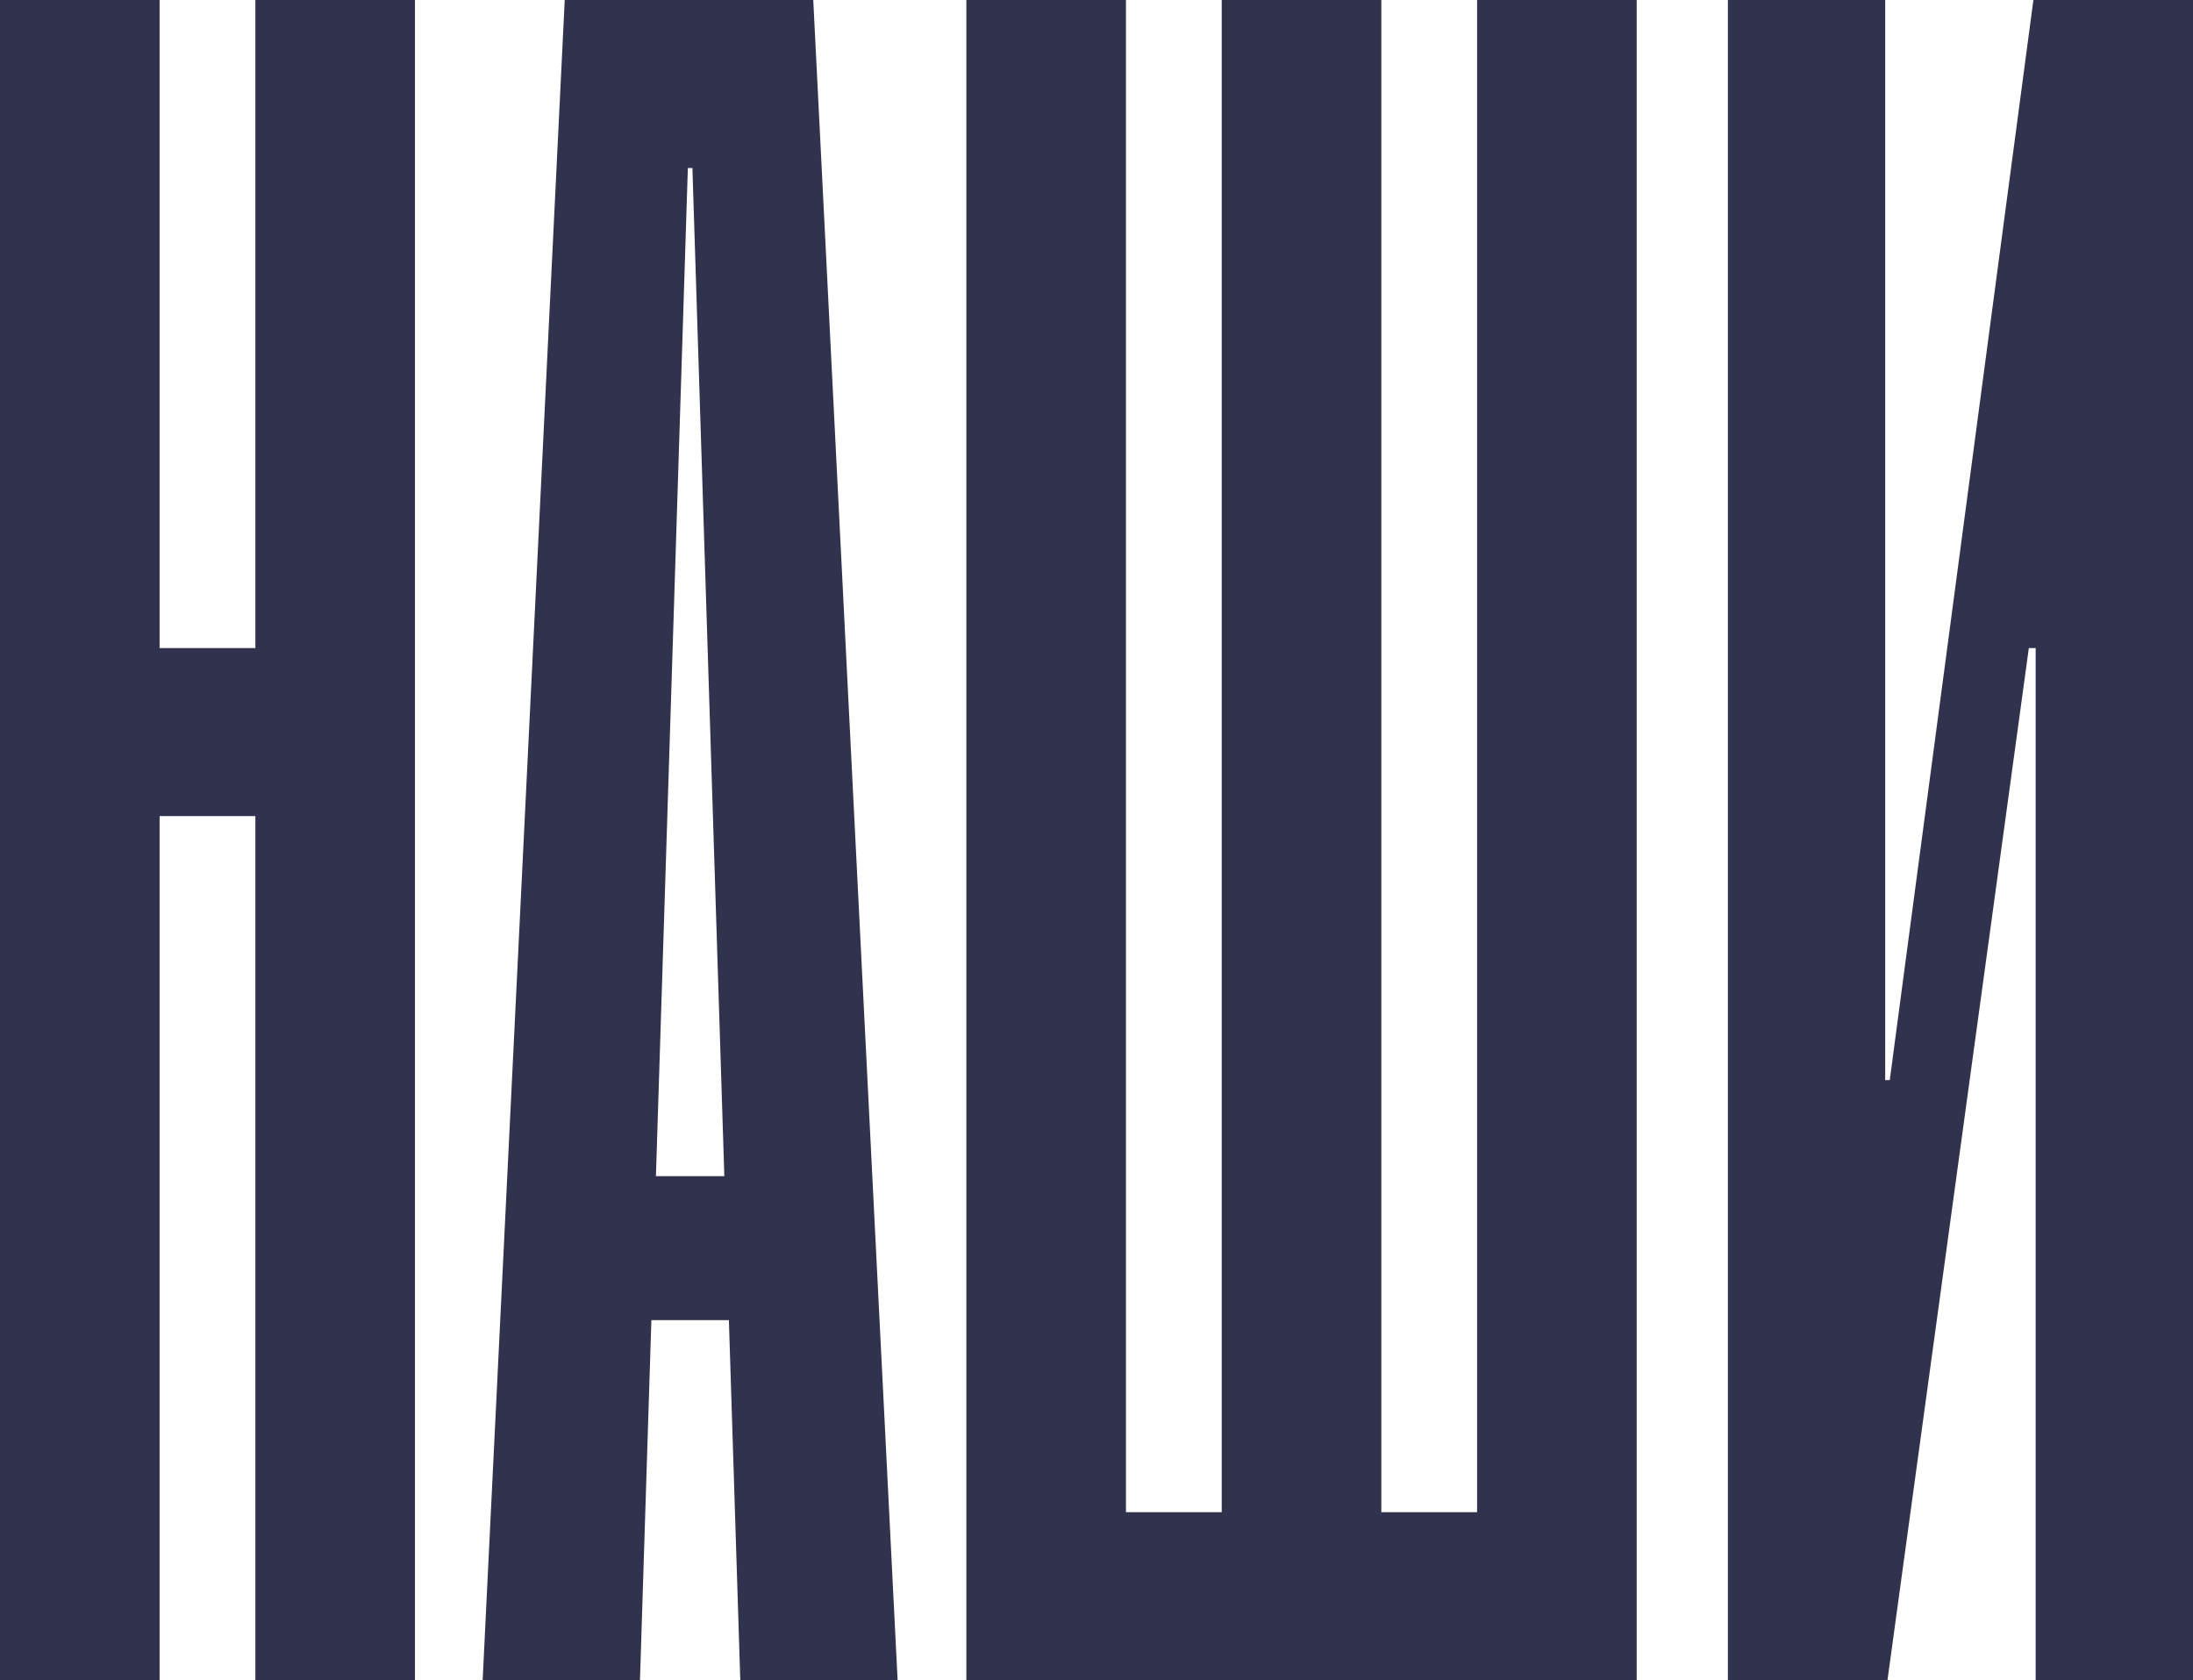
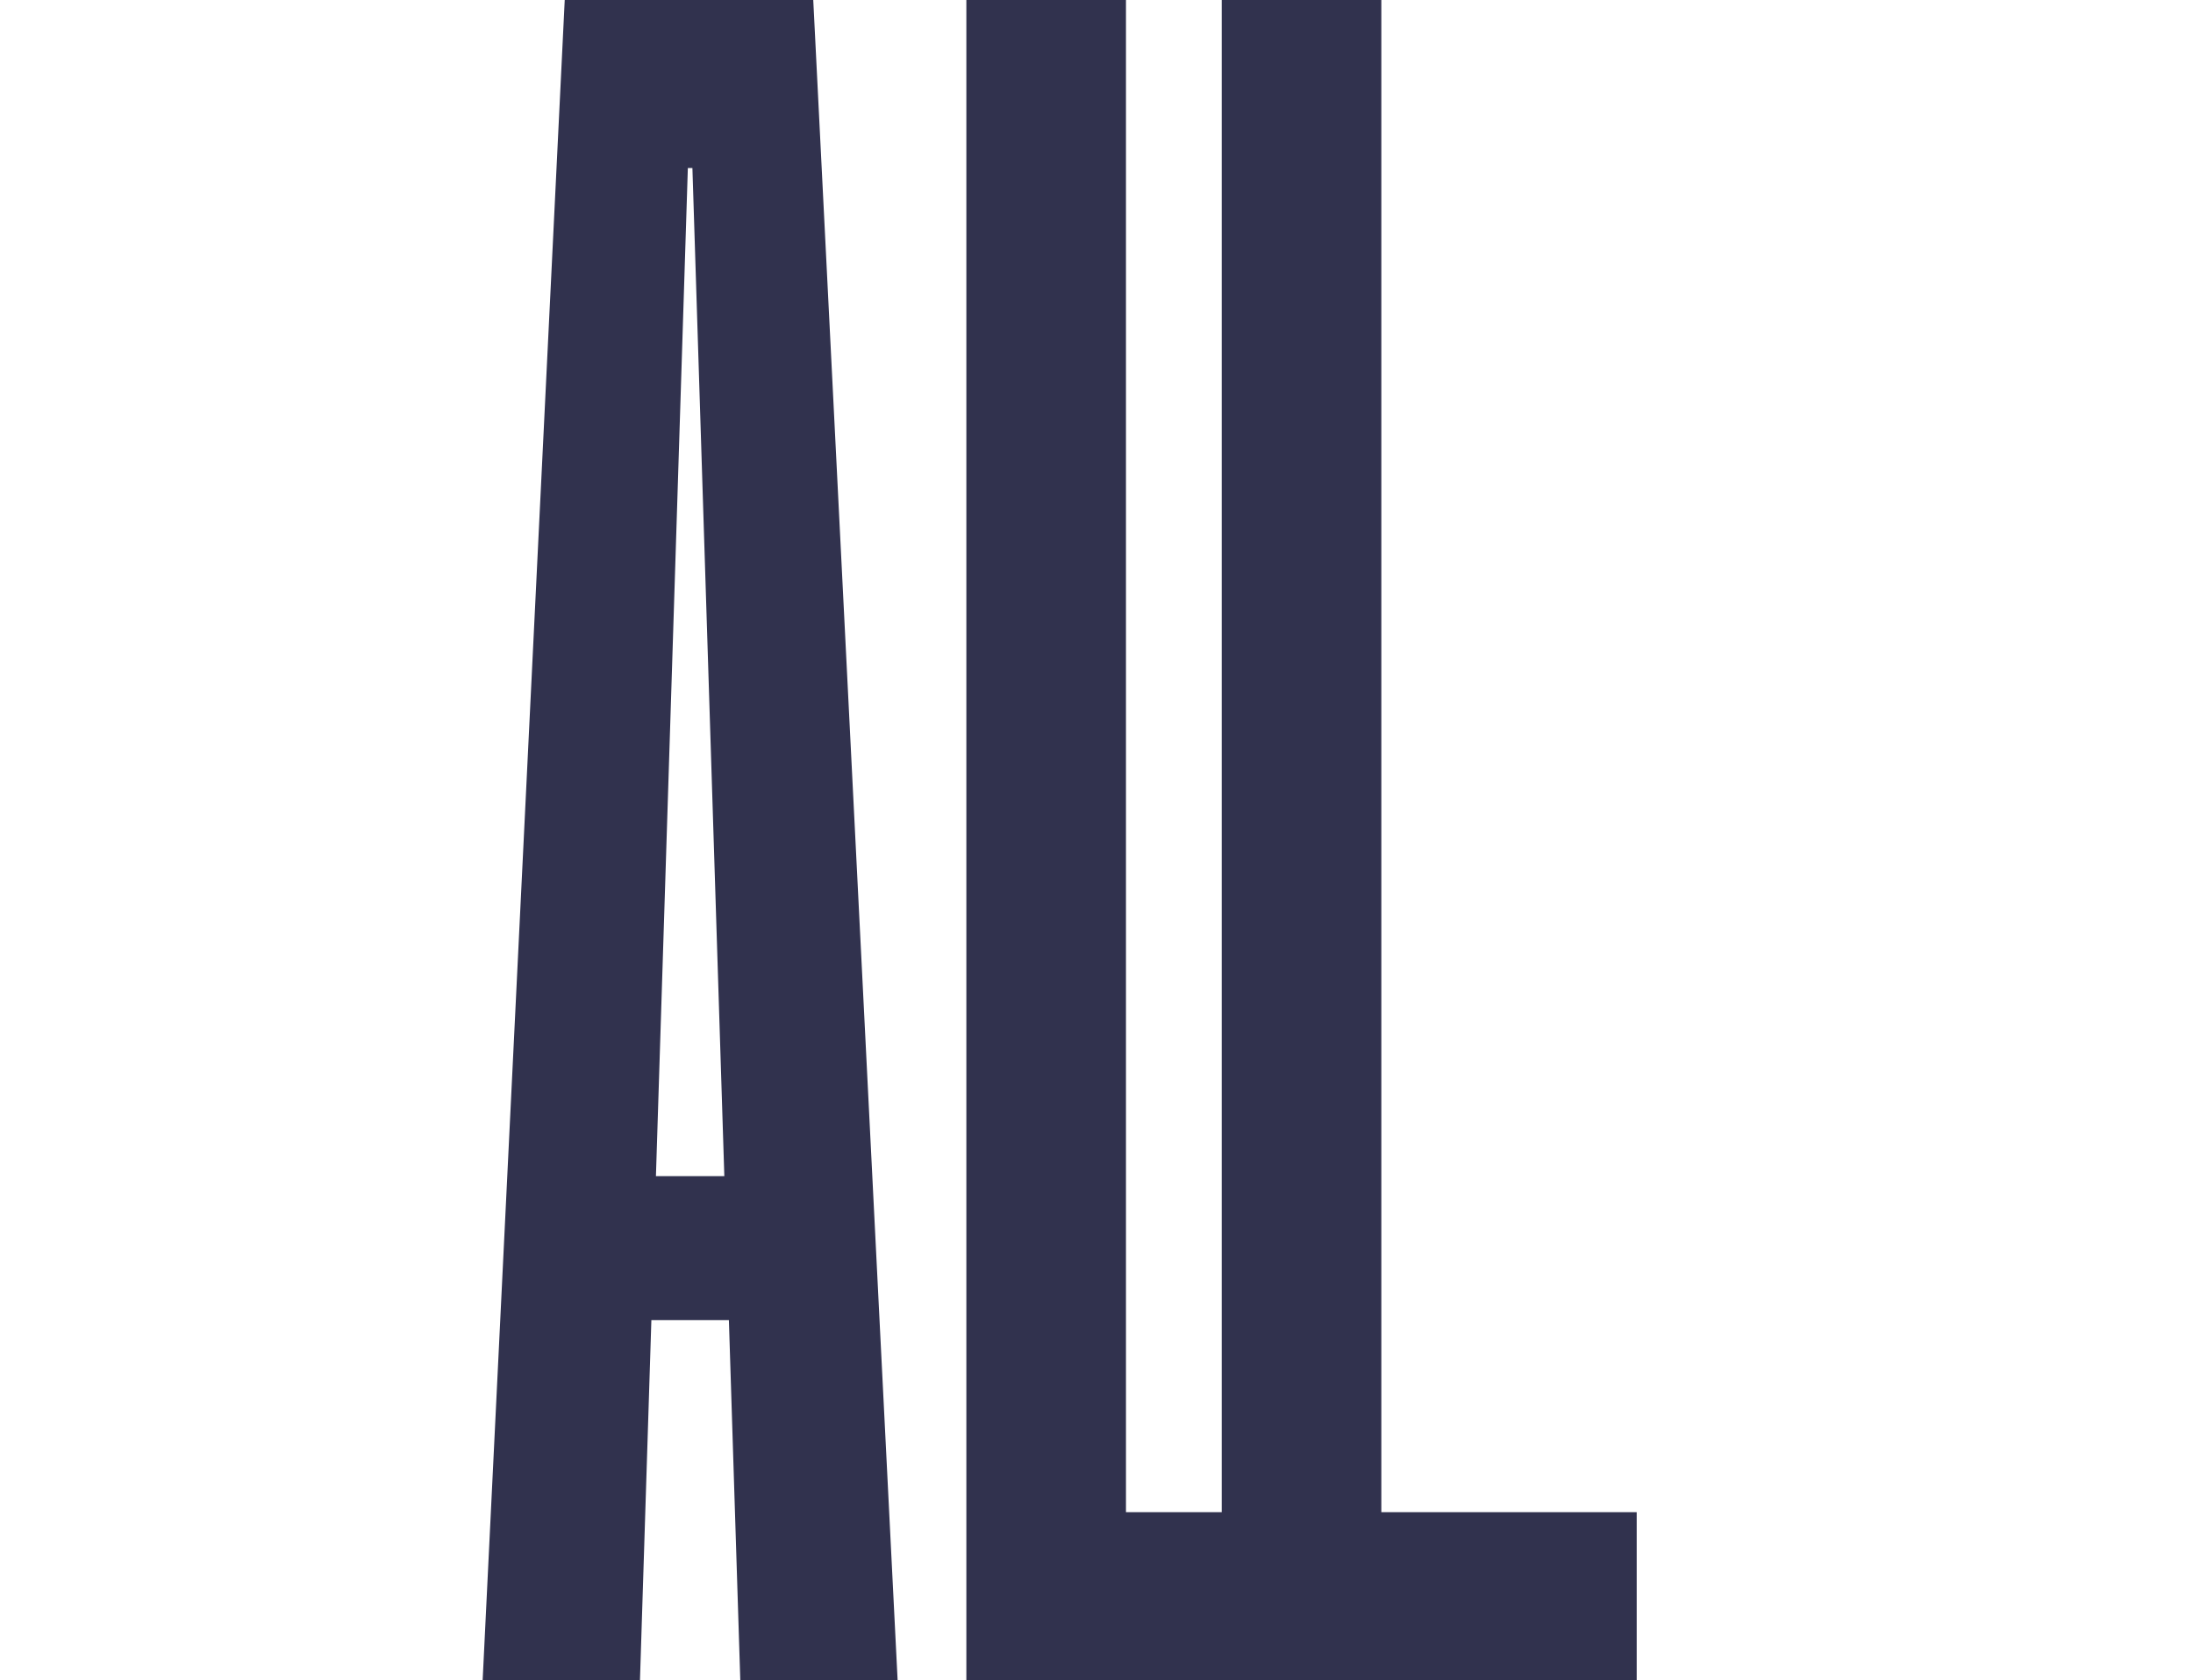
<svg xmlns="http://www.w3.org/2000/svg" width="466" height="357" viewBox="0 0 466 357" fill="none">
-   <path d="M33.915 357H0V0H33.915V137.7H54.264V0H88.179V357H54.264V173.4H33.915V357Z" fill="#31324E" />
  <path d="M102.559 357L120.001 0H172.812L190.739 357H157.308L154.885 280.5H138.412L135.99 357H102.559ZM139.381 249.9H153.916L147.133 35.7H146.164L139.381 249.9Z" fill="#31324E" />
-   <path d="M205.346 0H239.261V321.3H313.874V0H347.789V357H205.346V0ZM259.61 0H293.525V321.3H259.61V0Z" fill="#31324E" />
-   <path d="M400.592 0V229.5H401.561L432.085 0H466V357H432.569V137.7H431.116L401.077 357H367.162V0H400.592Z" fill="#31324E" />
+   <path d="M205.346 0H239.261V321.3H313.874H347.789V357H205.346V0ZM259.61 0H293.525V321.3H259.61V0Z" fill="#31324E" />
</svg>